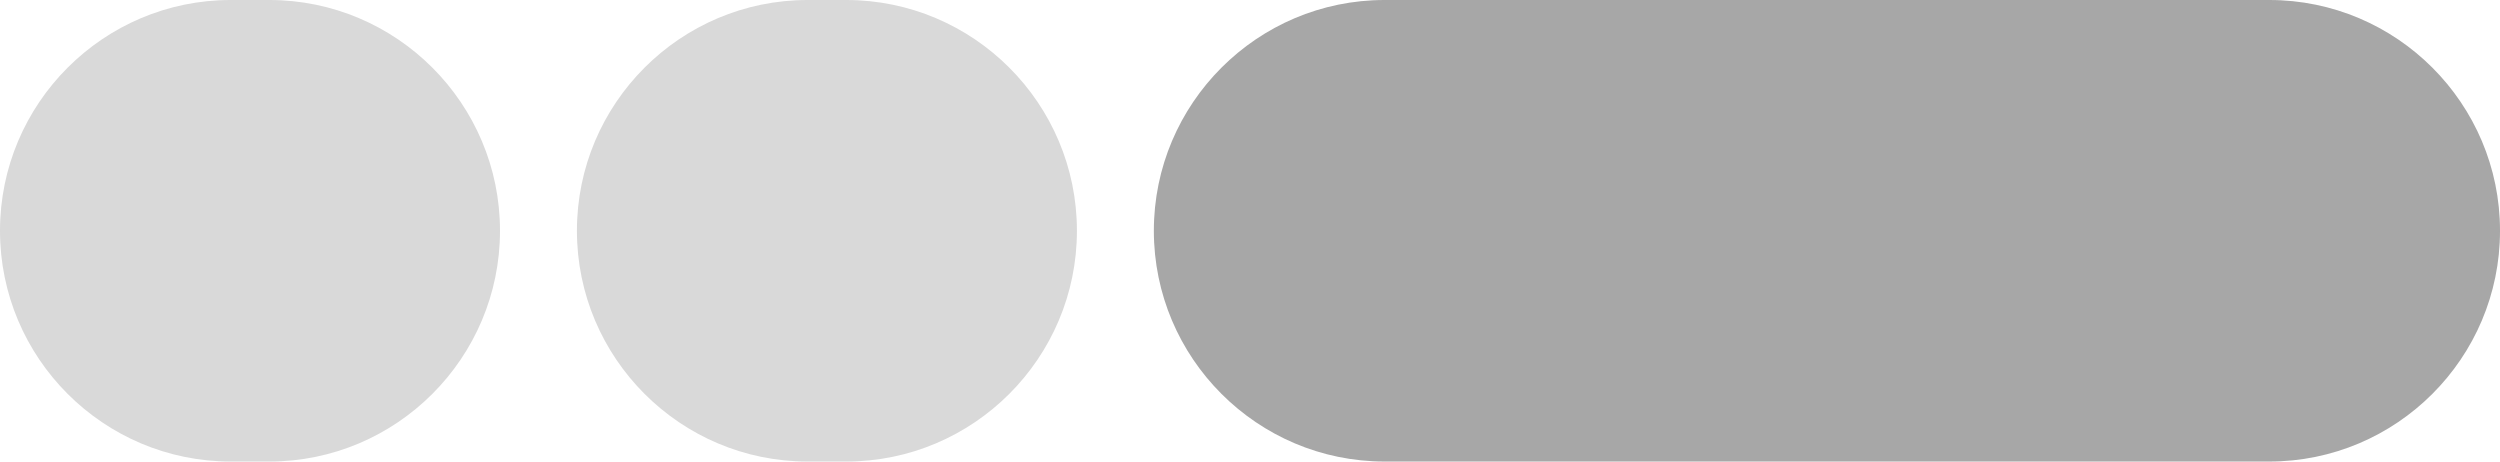
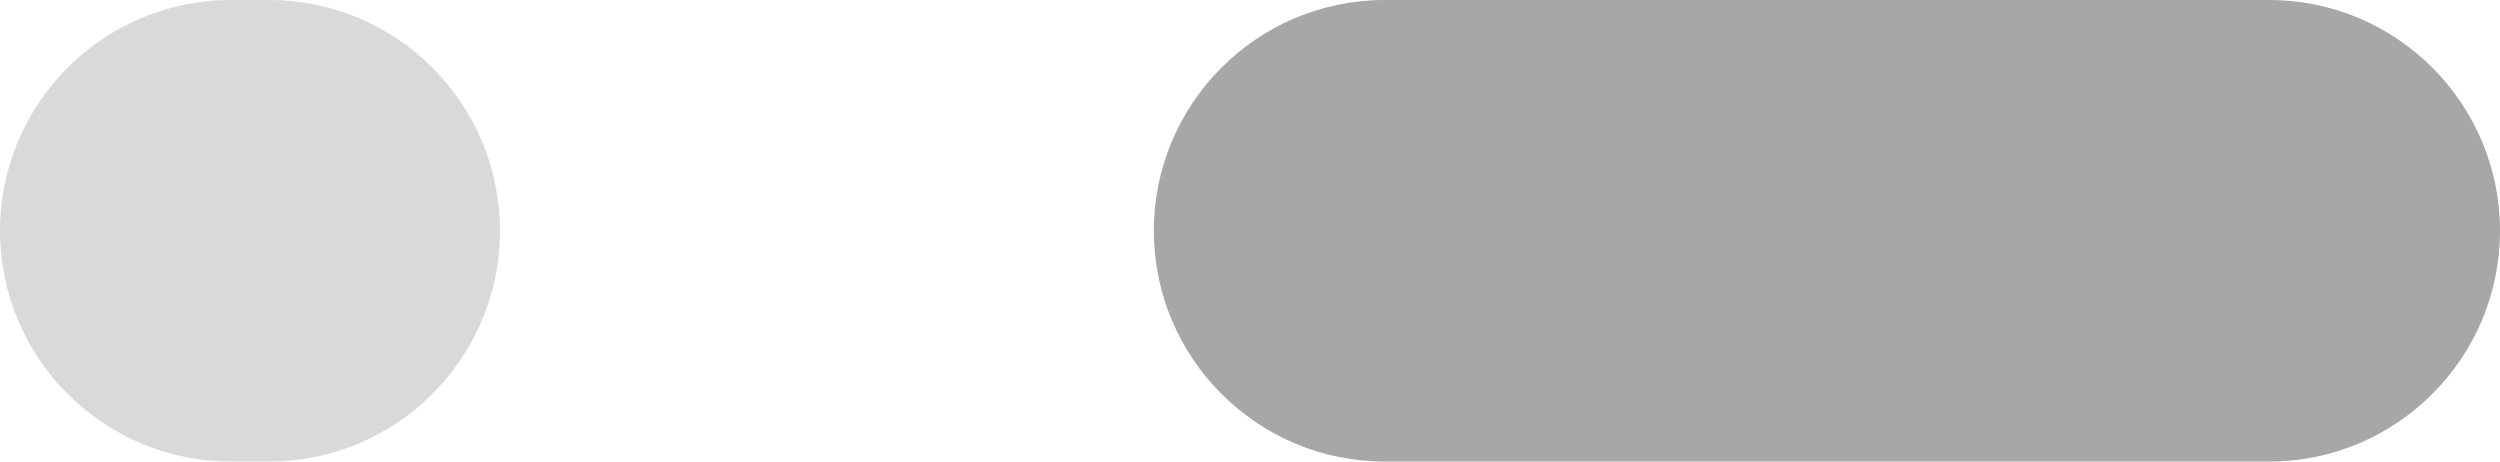
<svg xmlns="http://www.w3.org/2000/svg" id="Capa_2" viewBox="0 0 65 12">
  <defs>
    <style>.cls-1{fill:#a7a7a7;}.cls-2{fill:#d9d9d9;}</style>
  </defs>
  <g id="Capa_2-2">
    <path class="cls-1" d="M36,0h23c3.31,0,6,2.69,6,6h0c0,3.31-2.69,6-6,6h-23c-3.31,0-6-2.69-6-6h0c0-3.31,2.69-6,6-6Z" />
    <path class="cls-2" d="M6,0h1c3.31,0,6,2.69,6,6h0c0,3.31-2.69,6-6,6h-1c-3.31,0-6-2.69-6-6h0C0,2.69,2.69,0,6,0Z" />
-     <path class="cls-2" d="M21,0h1c3.31,0,6,2.69,6,6h0c0,3.31-2.69,6-6,6h-1c-3.31,0-6-2.69-6-6h0c0-3.31,2.69-6,6-6Z" />
  </g>
</svg>